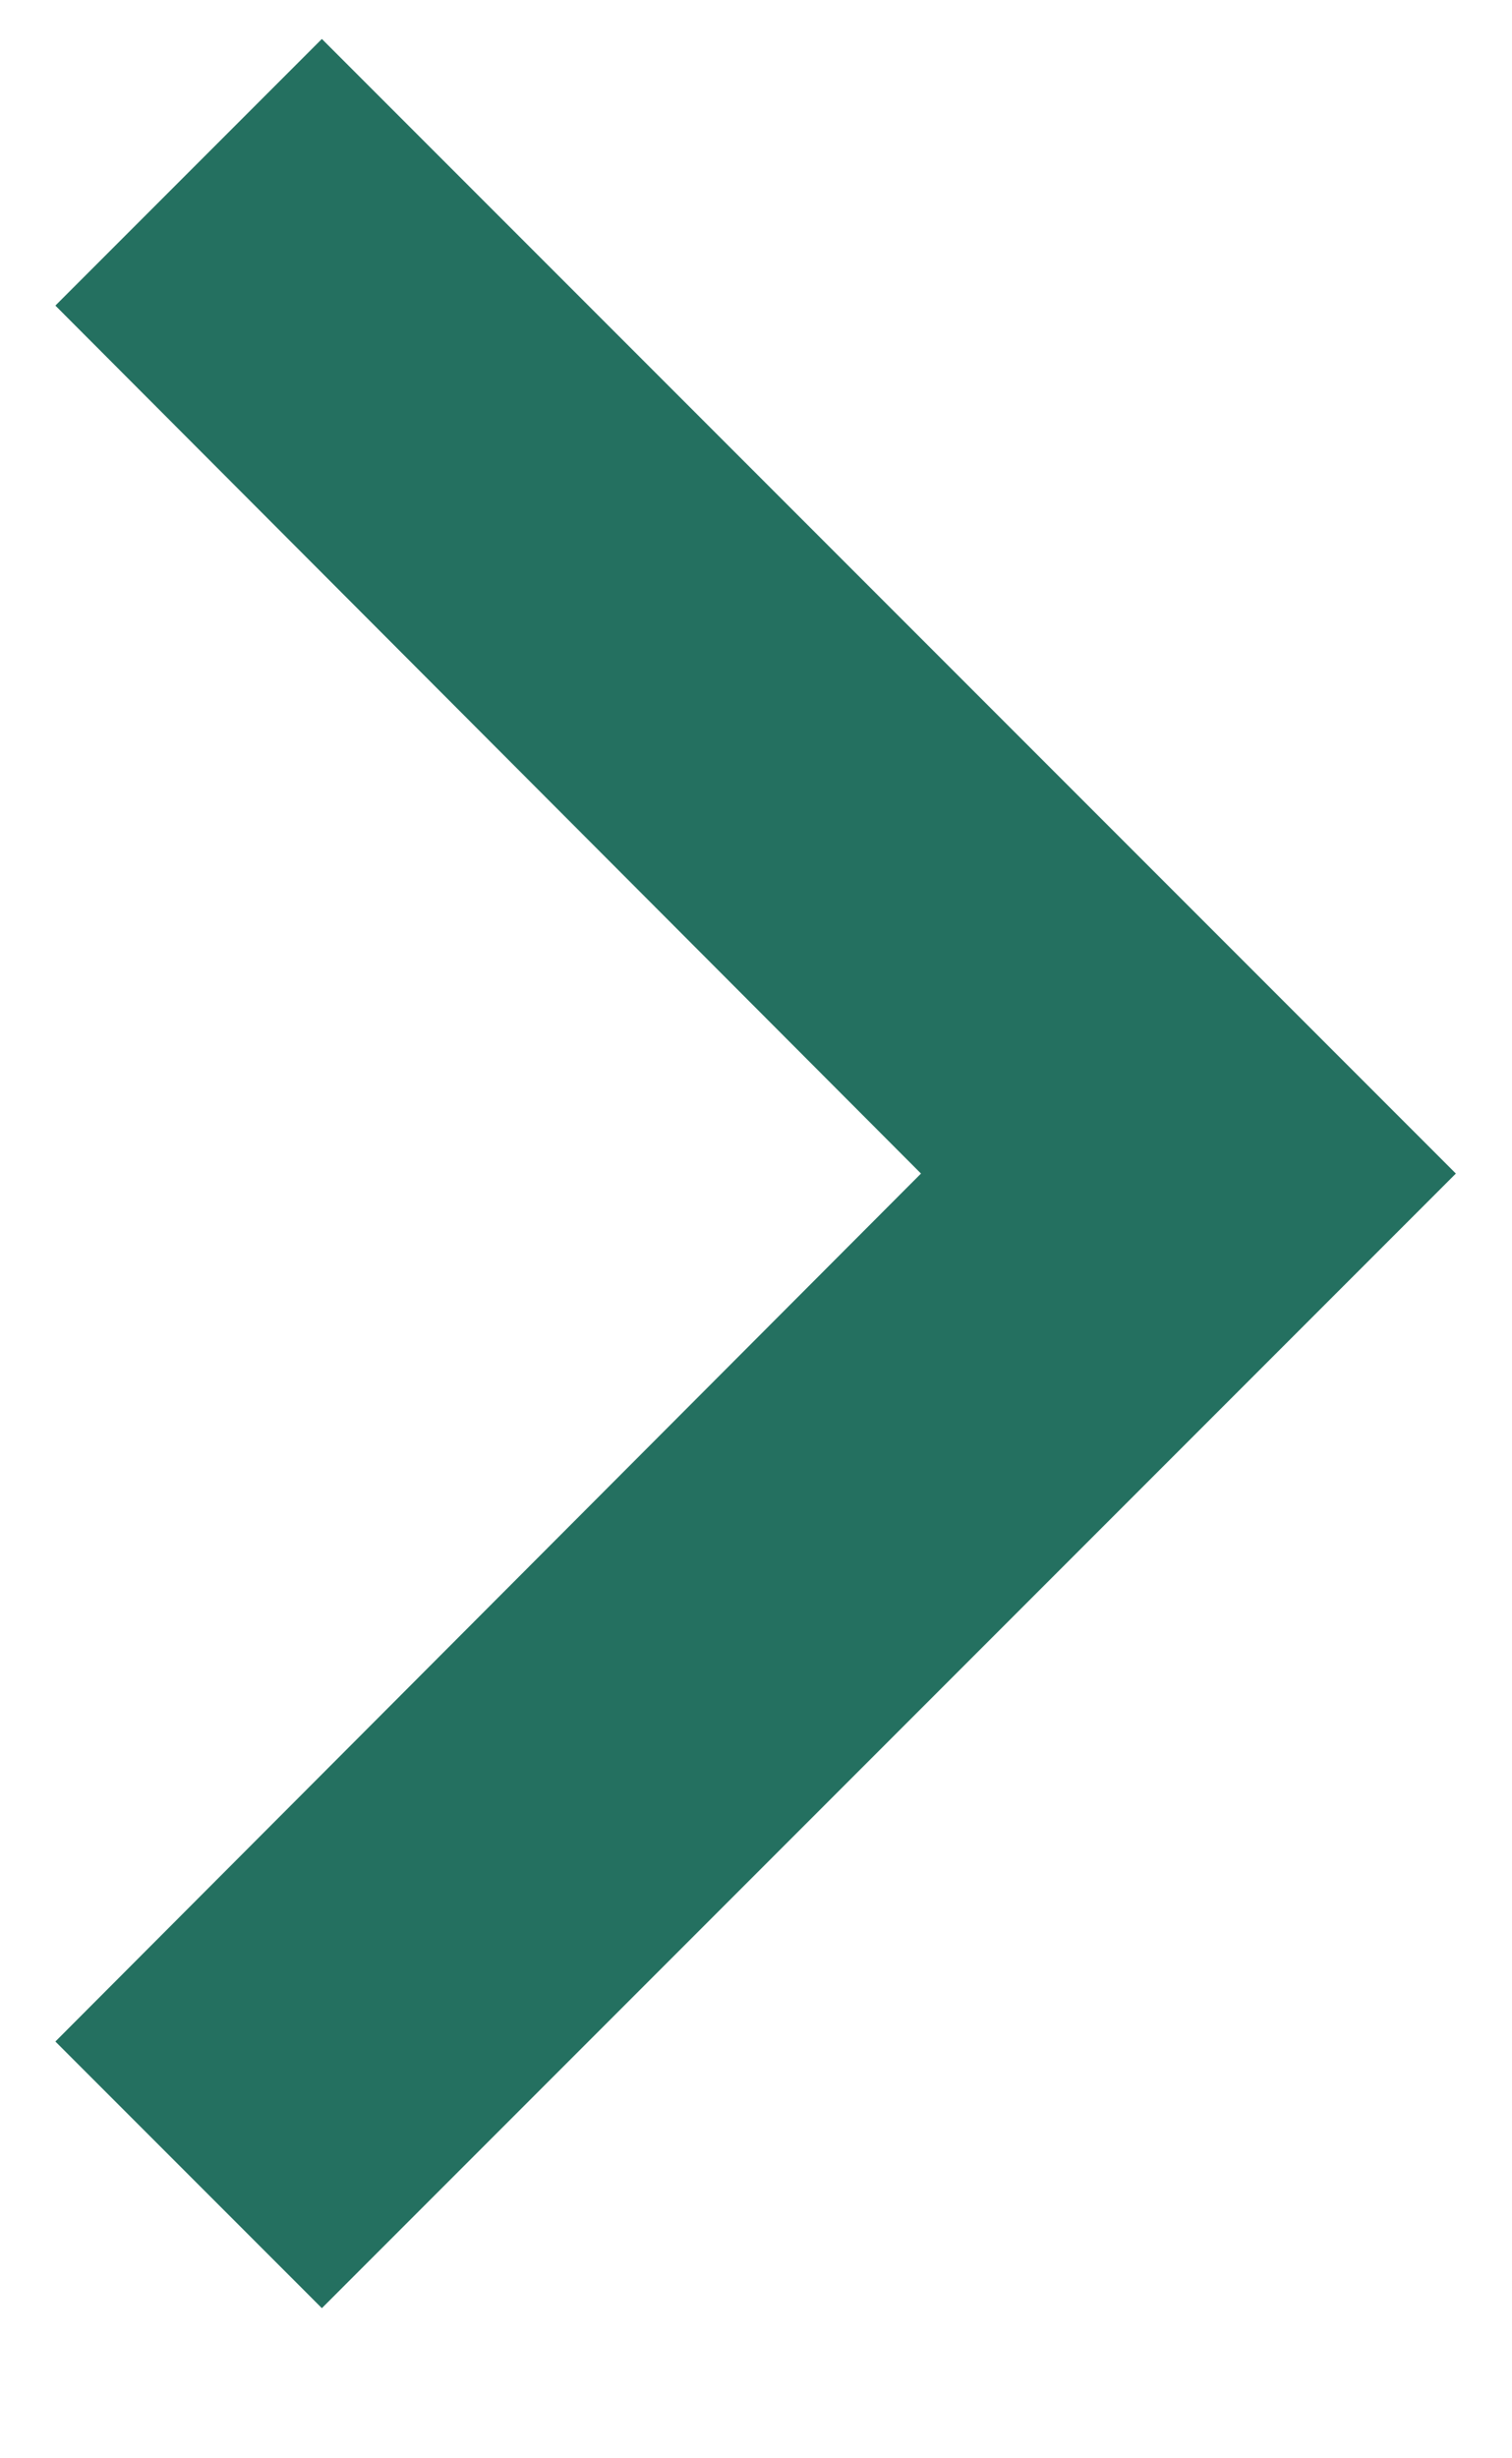
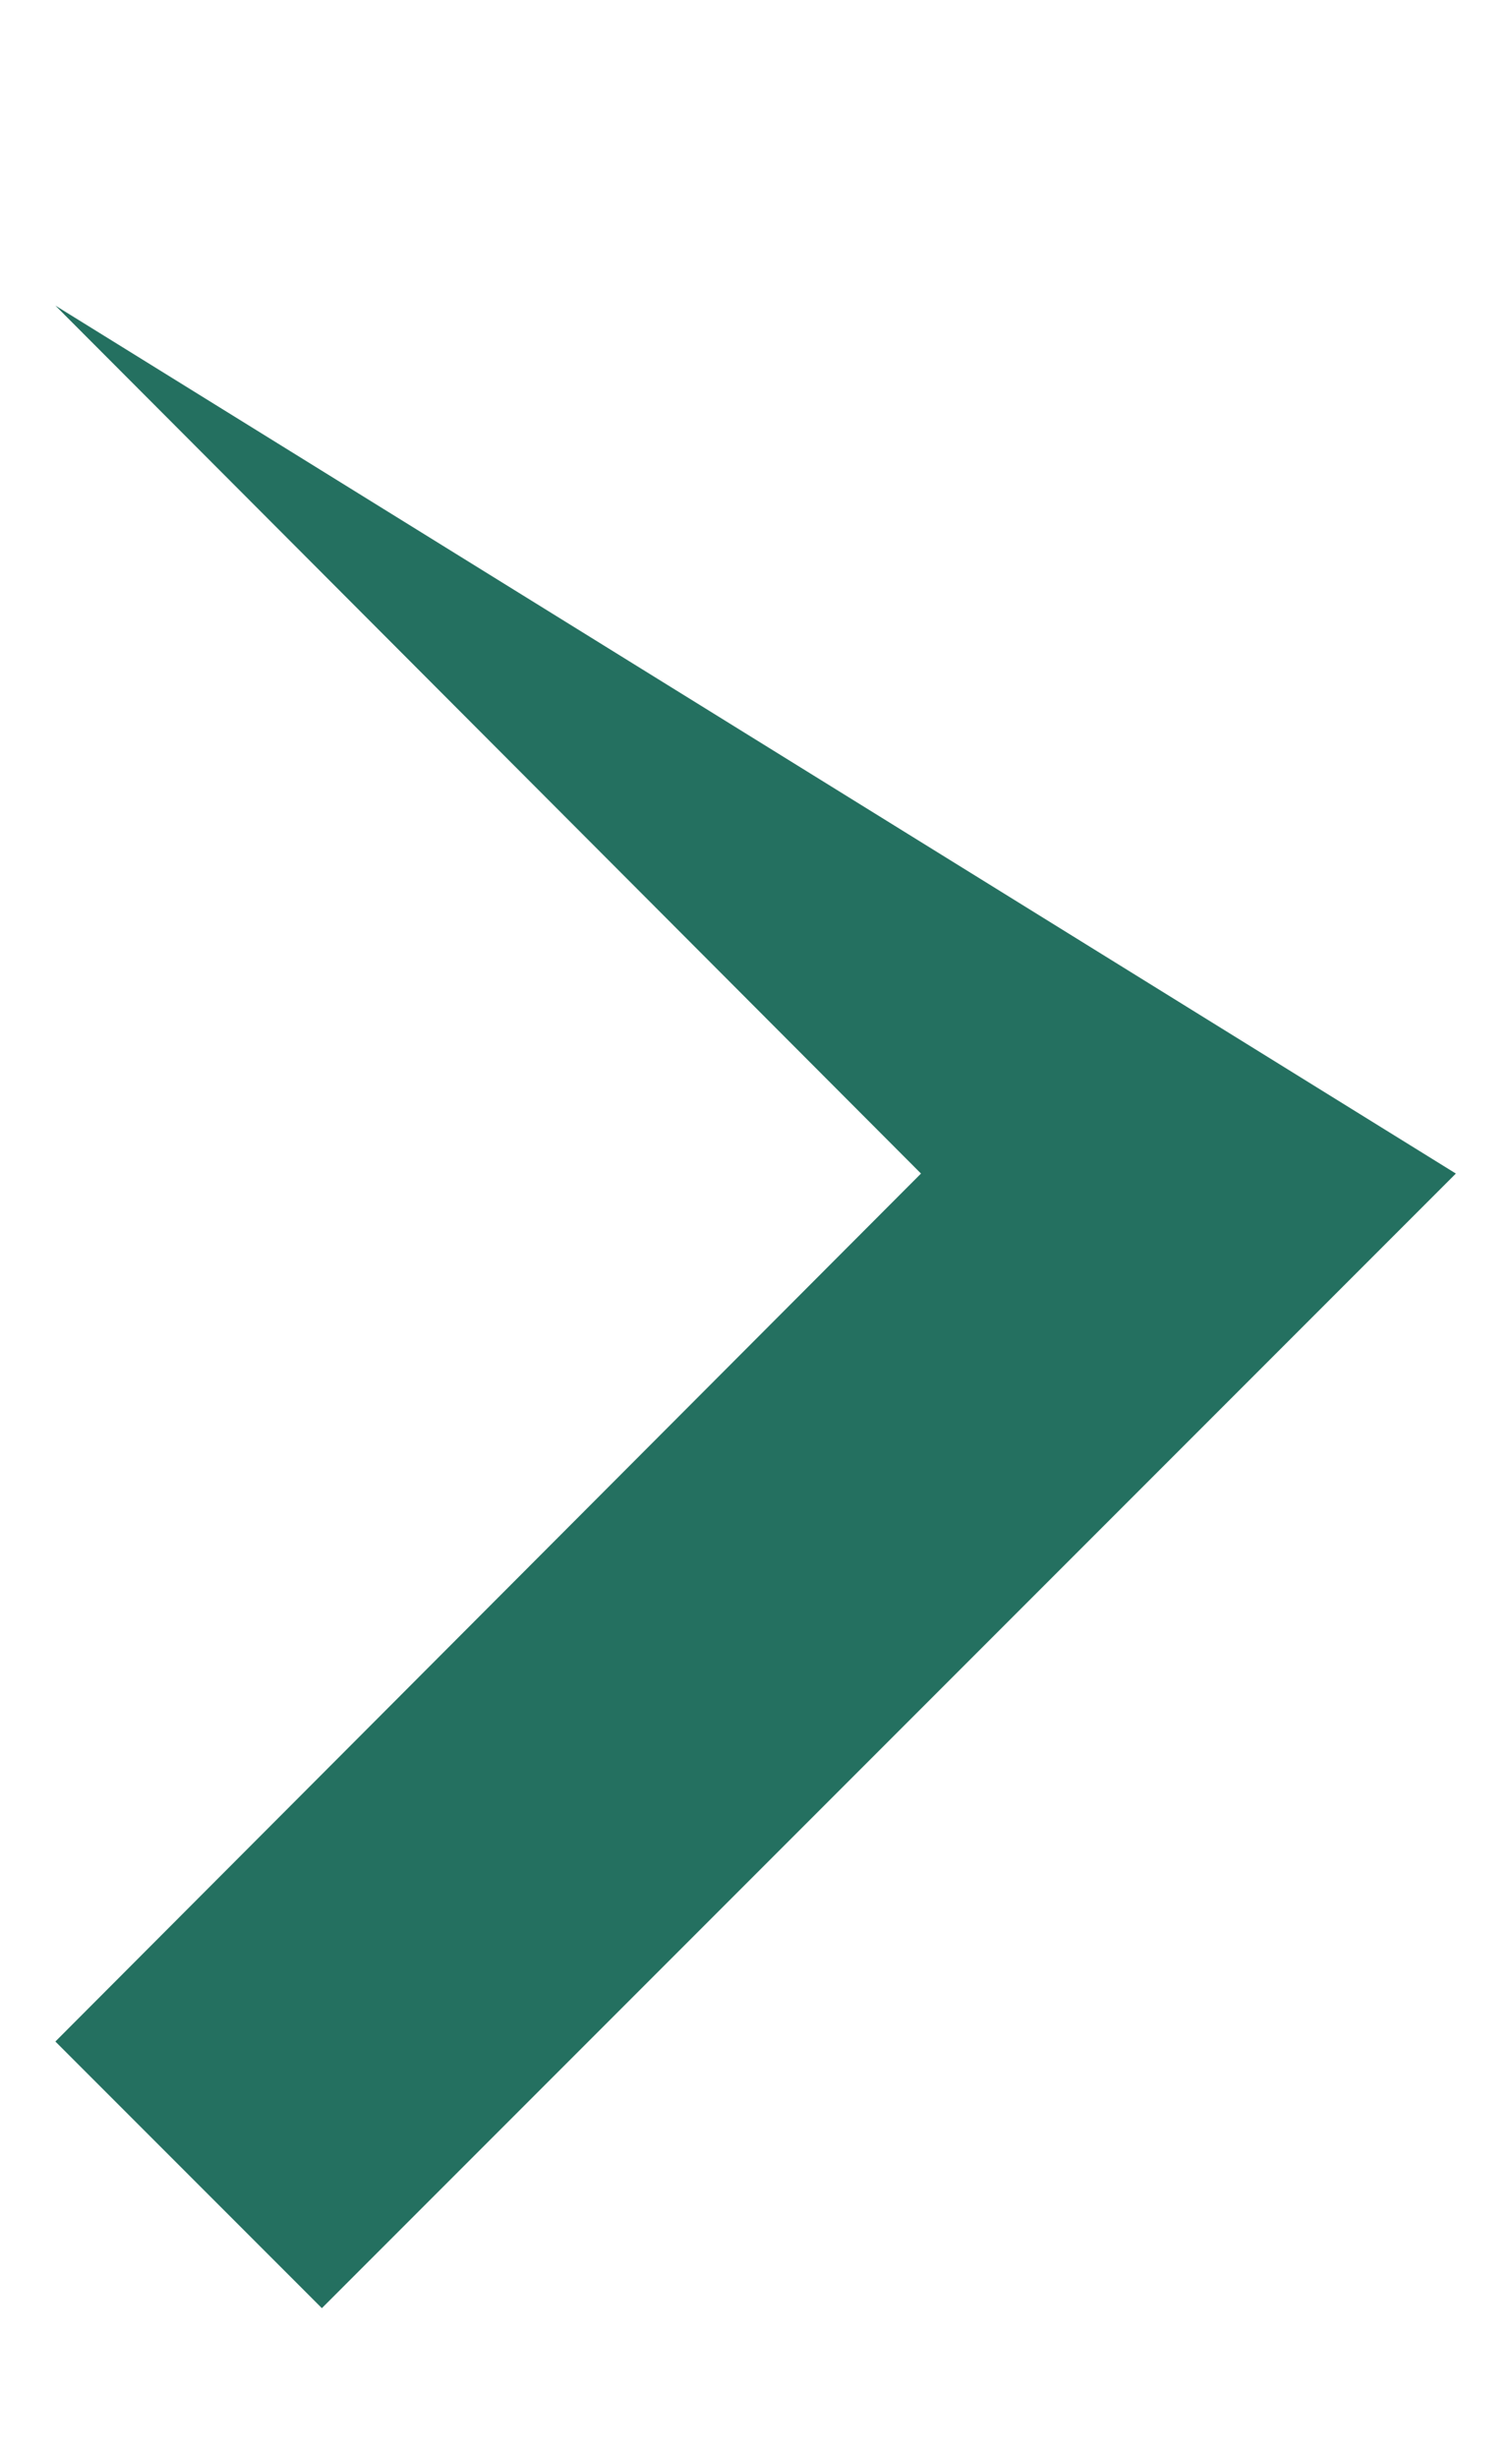
<svg xmlns="http://www.w3.org/2000/svg" width="8" height="13" viewBox="0 0 8 13" fill="none">
-   <path d="M0.293 10.796L4.873 6.206L0.293 1.616L1.703 0.206L7.703 6.206L1.703 12.206L0.293 10.796Z" fill="#247060" />
+   <path d="M0.293 10.796L4.873 6.206L0.293 1.616L7.703 6.206L1.703 12.206L0.293 10.796Z" fill="#247060" />
</svg>